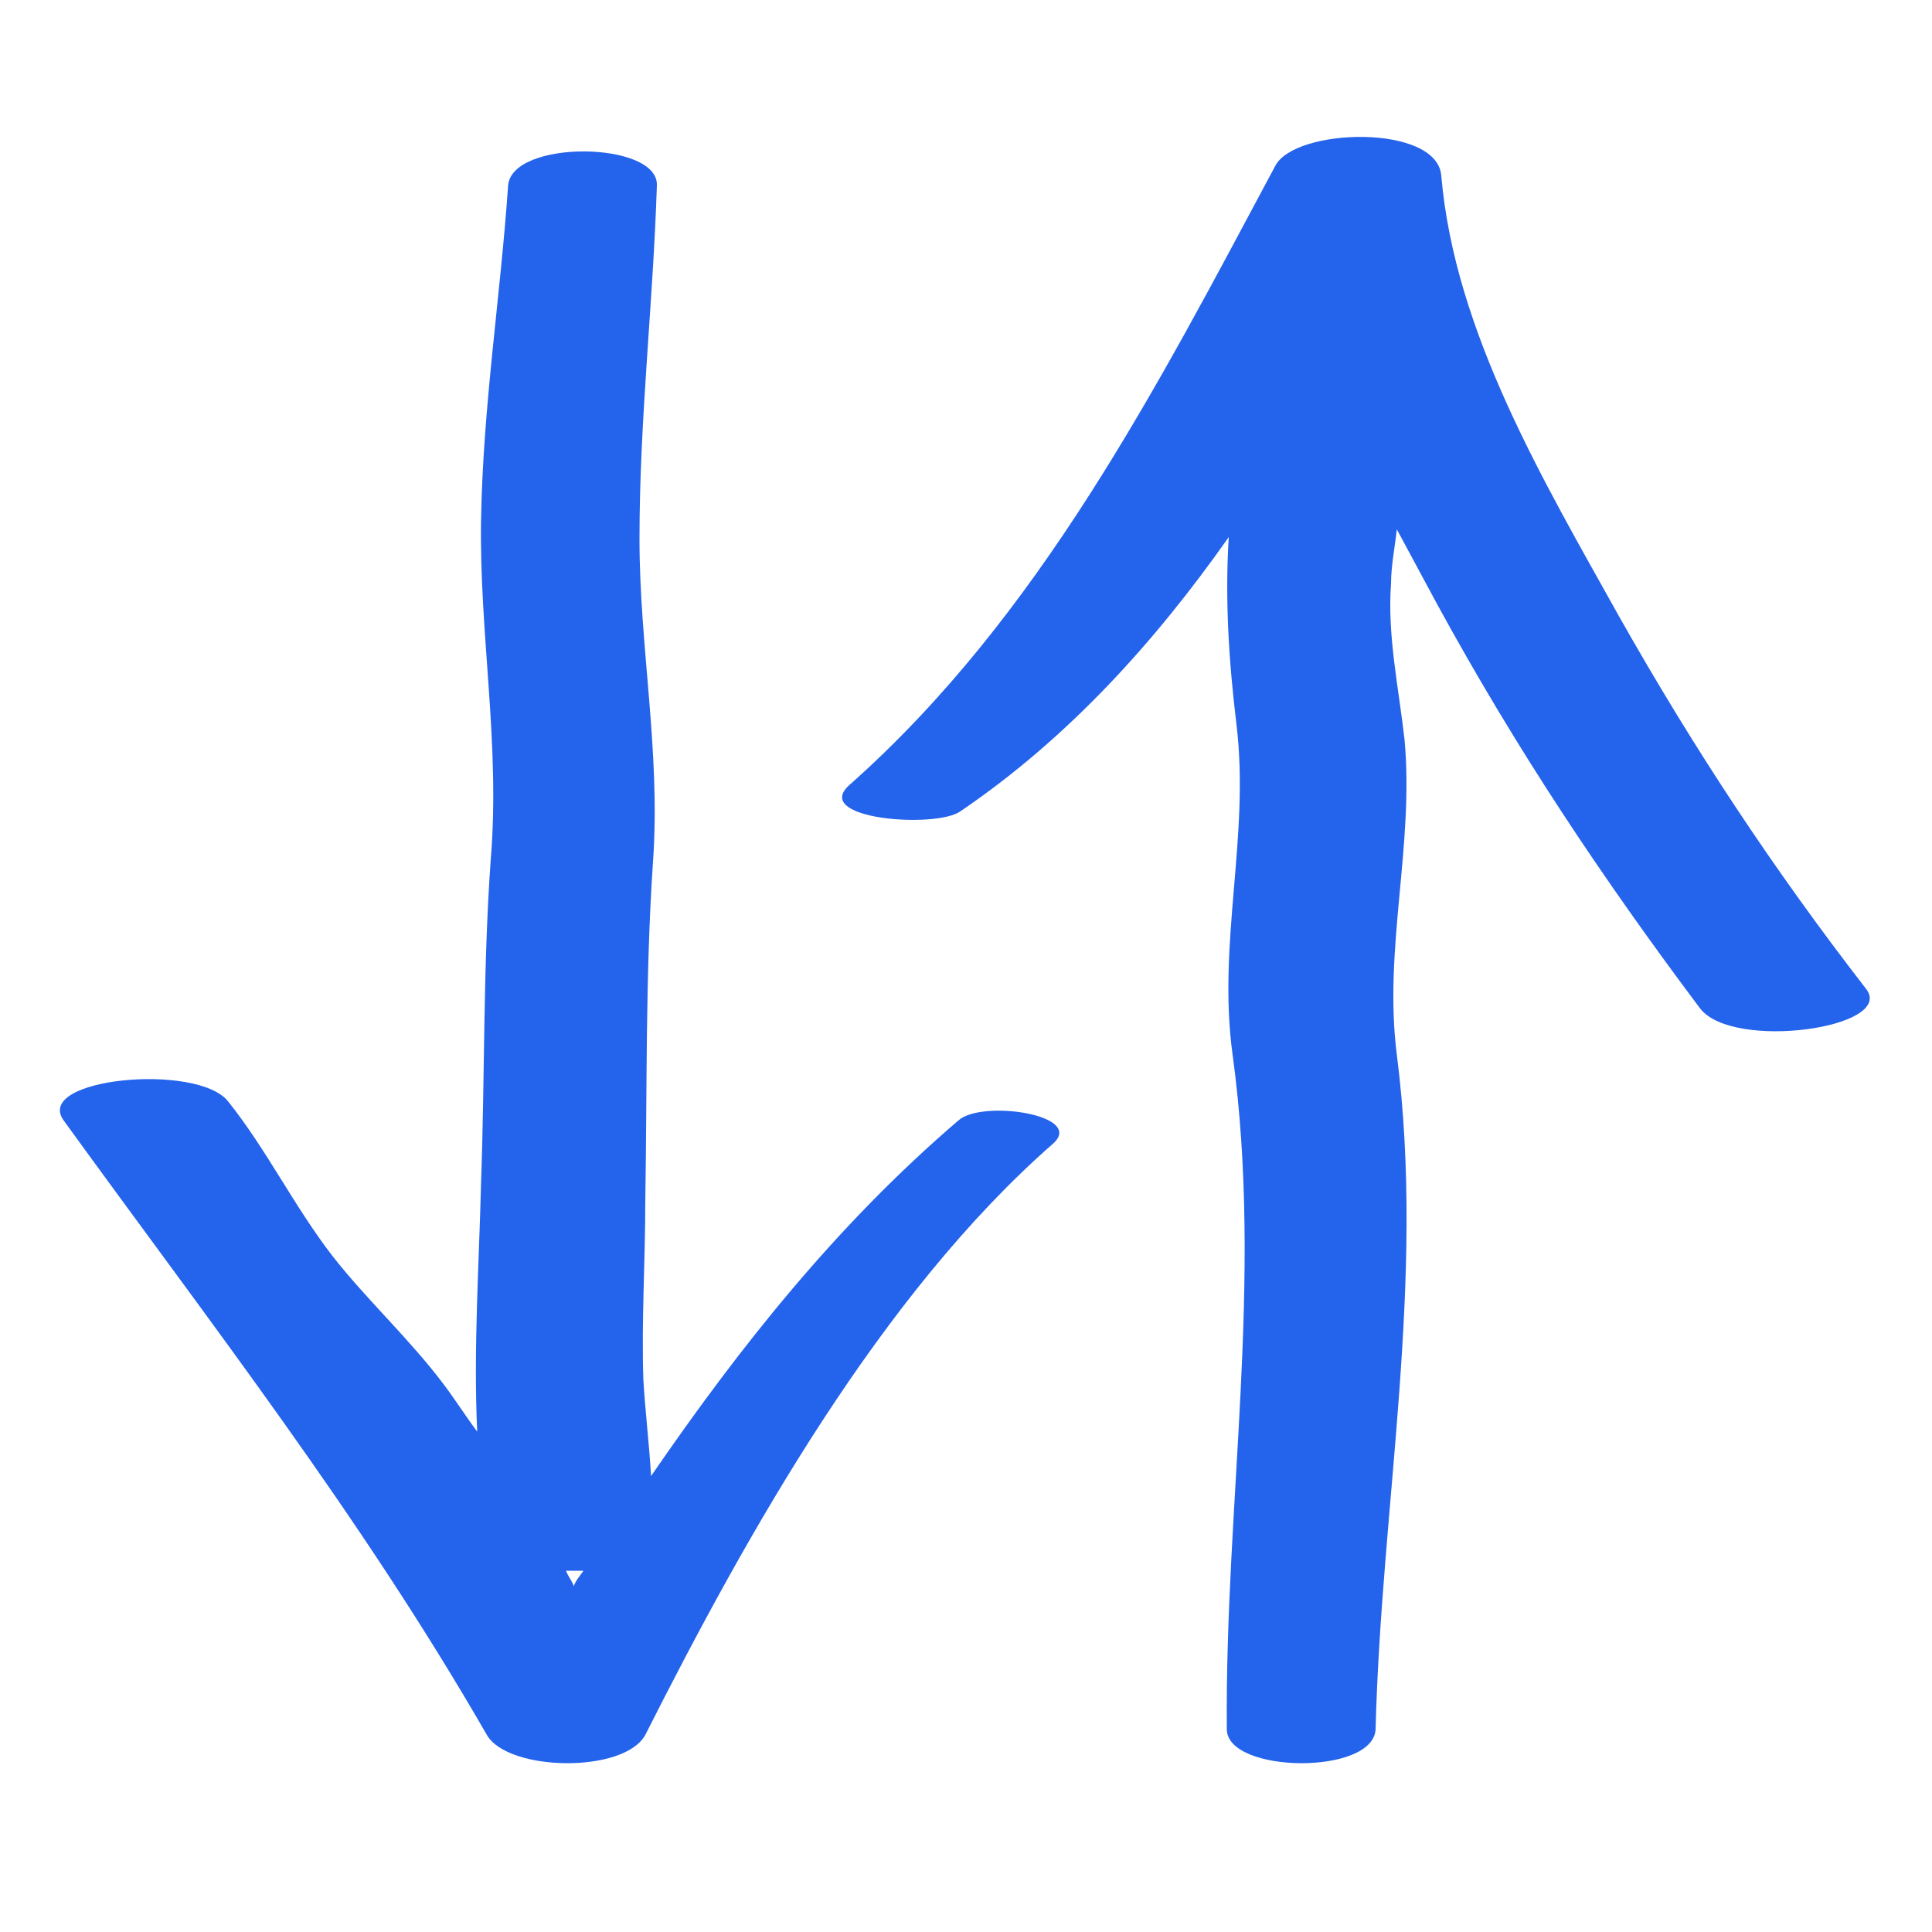
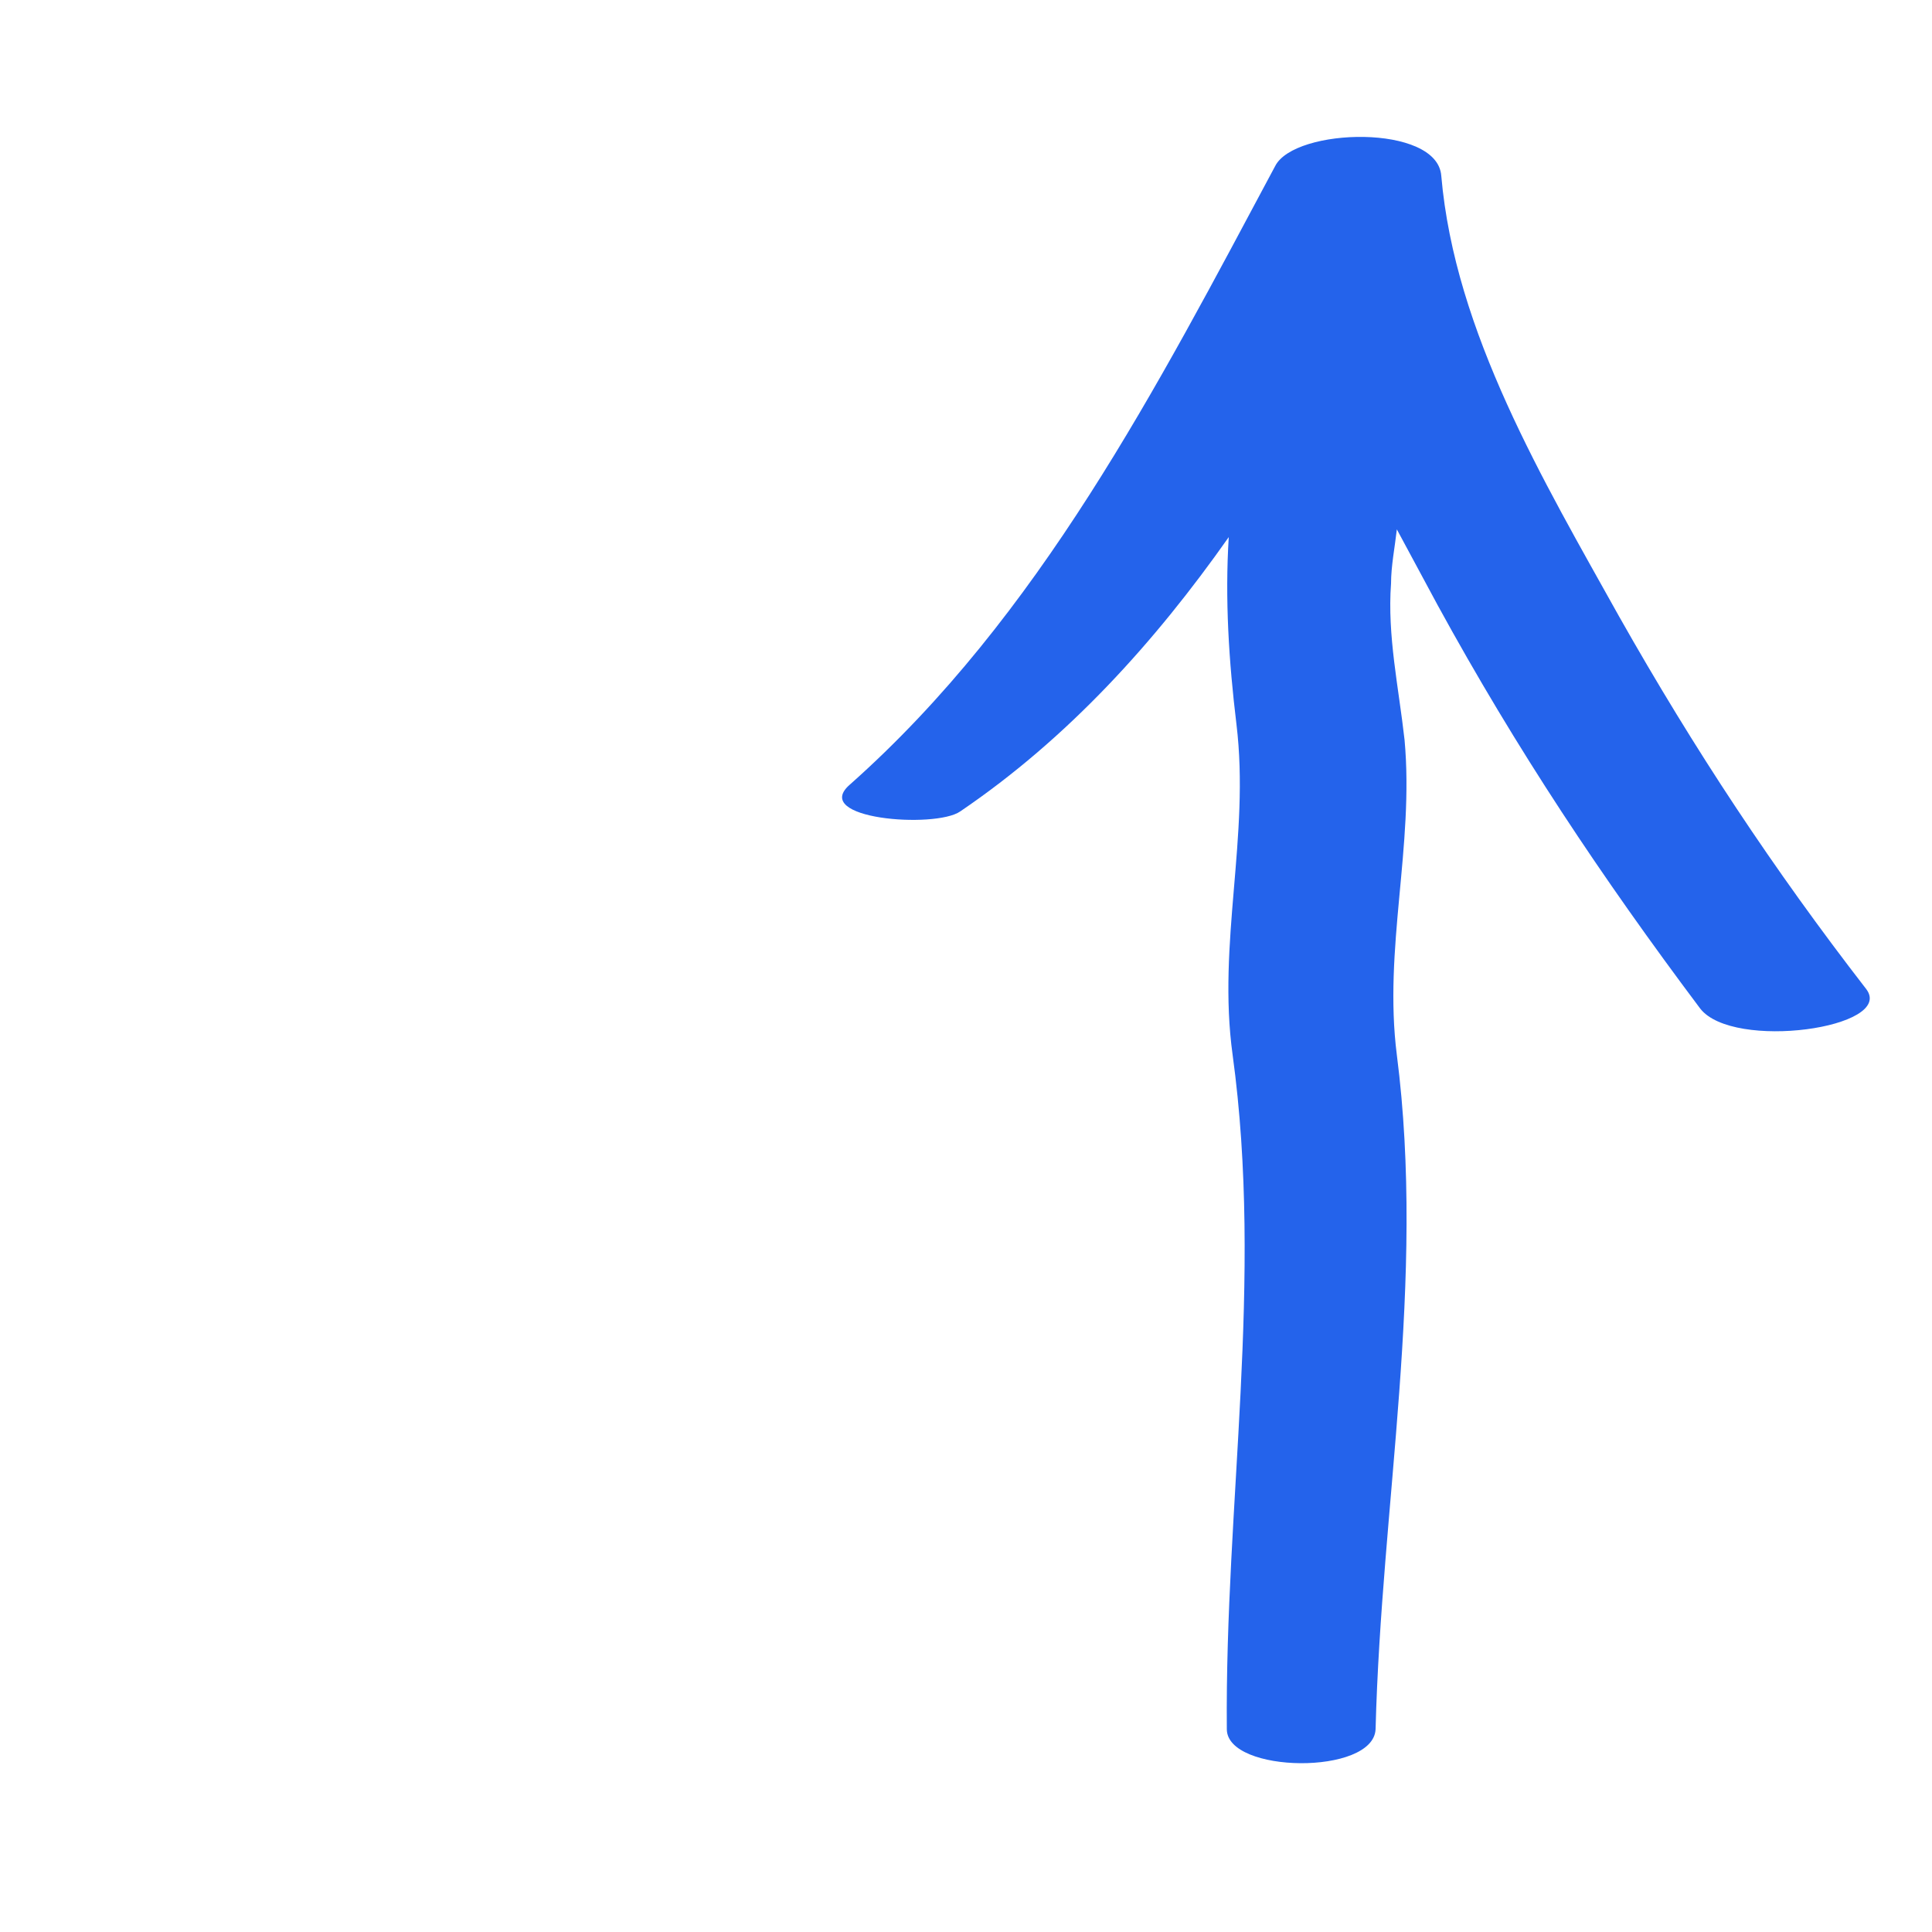
<svg xmlns="http://www.w3.org/2000/svg" width="1200pt" height="1200pt" version="1.1" viewBox="0 0 1200 1200">
  <path fill="#2463EB" d="m596.4 504c67.199-45.602 121.2-105.6 166.8-170.4-2.398 38.398 0 76.801 4.801 116.4 8.398 69.602-12 135.6-2.398 205.2 19.199 140.4-4.801 278.4-3.602 418.8 0 27.602 91.199 28.801 92.398 0 3.602-140.4 31.199-278.4 13.199-418.8-8.398-66 10.801-129.6 4.801-195.6-3.602-32.398-10.801-64.801-8.398-97.199 0-10.801 2.398-22.801 3.602-33.602 8.398 15.602 16.801 31.199 25.199 46.801 49.199 90 102 169.2 163.2 250.8 20.398 26.398 121.2 12 103.2-12-57.602-74.398-106.8-148.8-153.6-231.6-46.801-84-102-176.4-110.4-273.6-2.398-32.398-91.199-30-103.2-6-73.199 136.8-146.4 279.61-264 384-25.199 21.602 52.801 27.602 68.398 16.801z" />
-   <path fill="#2463EB" d="m302.4 1077.6c13.199 22.801 85.199 24 98.398 0 63.602-126 146.4-273.6 253.2-367.2 20.398-18-44.398-27.602-58.801-14.398-75.602 64.801-135.6 140.4-190.8 220.8-1.199-20.398-3.602-39.602-4.801-60-1.199-37.199 1.199-73.199 1.199-110.4 1.199-70.801 0-140.4 4.801-211.2 4.801-68.398-8.398-133.2-8.398-200.4 0-74.398 8.398-145.2 10.801-219.6 1.199-27.602-90-28.801-92.398 0-4.801 69.598-15.602 136.8-16.801 207.6s12 139.2 6 211.2c-4.801 67.199-3.602 133.2-6 200.4-1.199 50.398-4.801 103.2-2.398 154.8-7.199-9.602-13.199-19.199-20.398-28.801-21.602-28.801-48-52.801-69.602-80.398-24-31.199-40.801-66-64.801-96-19.199-24-121.2-14.398-102 12 91.199 126 184.8 246 262.8 381.6zm60-102c-2.398 3.602-4.801 6-6 9.602-1.199-3.602-3.602-6-4.801-9.602h10.801z" />
</svg>